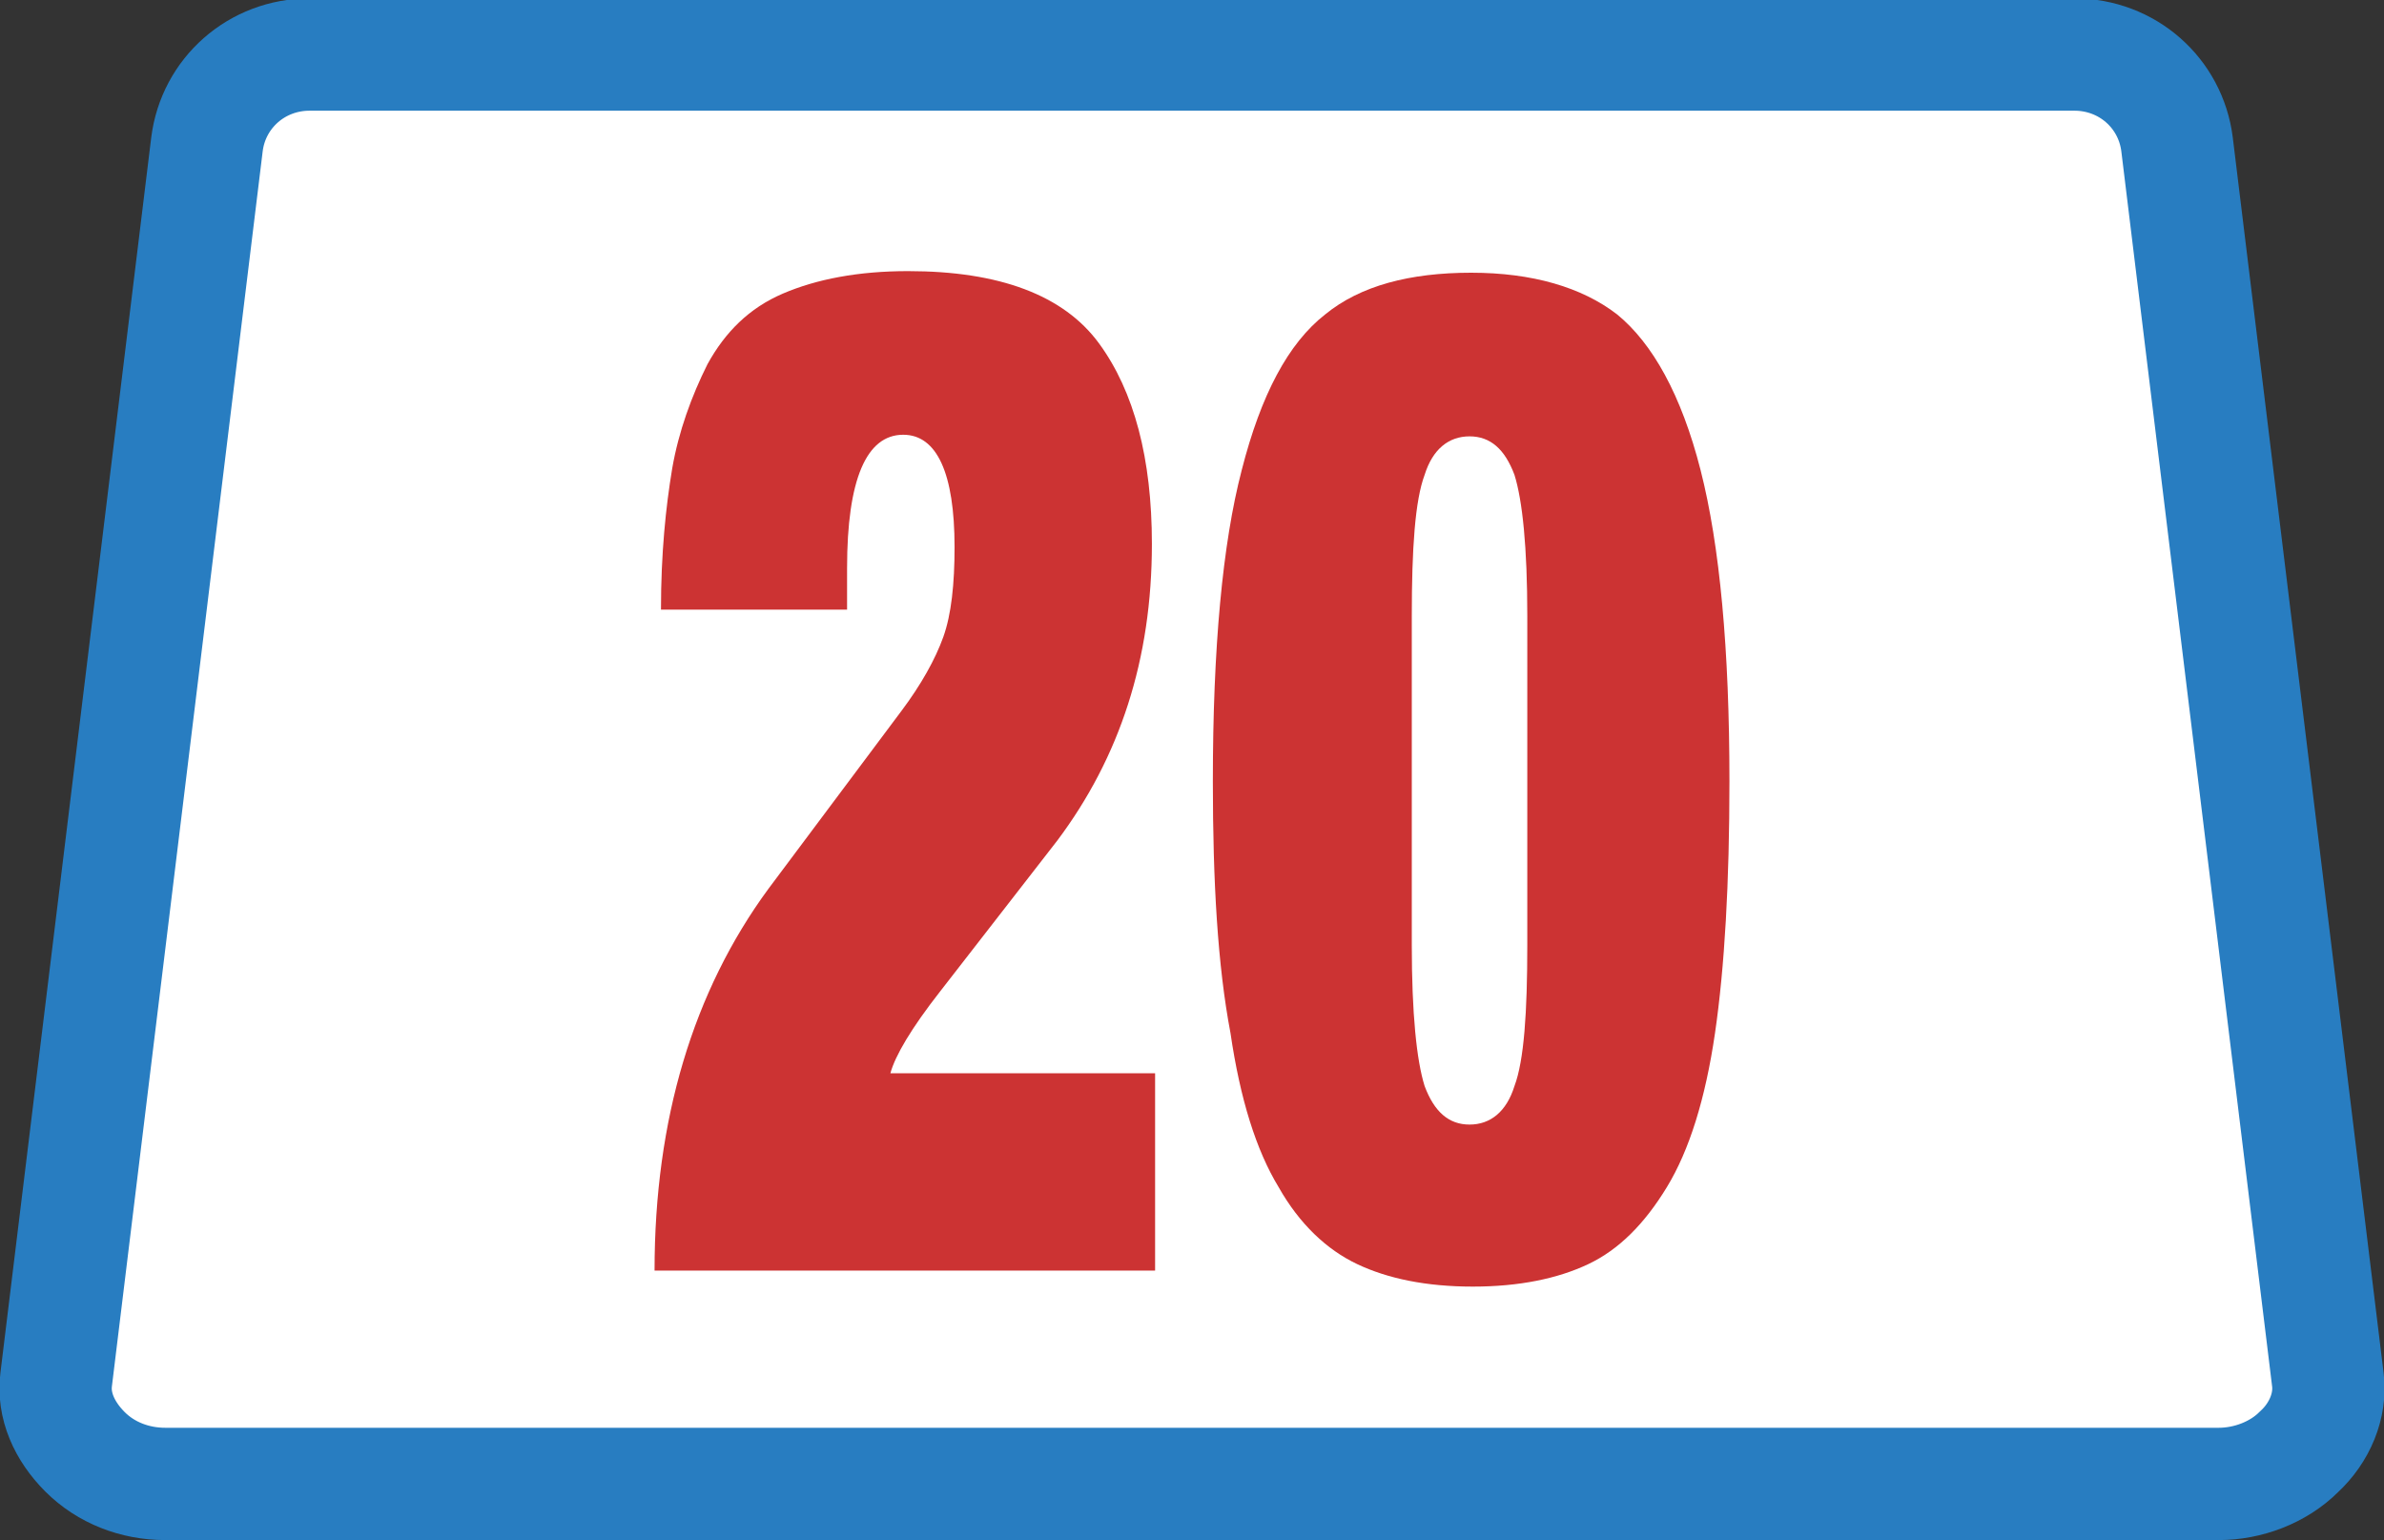
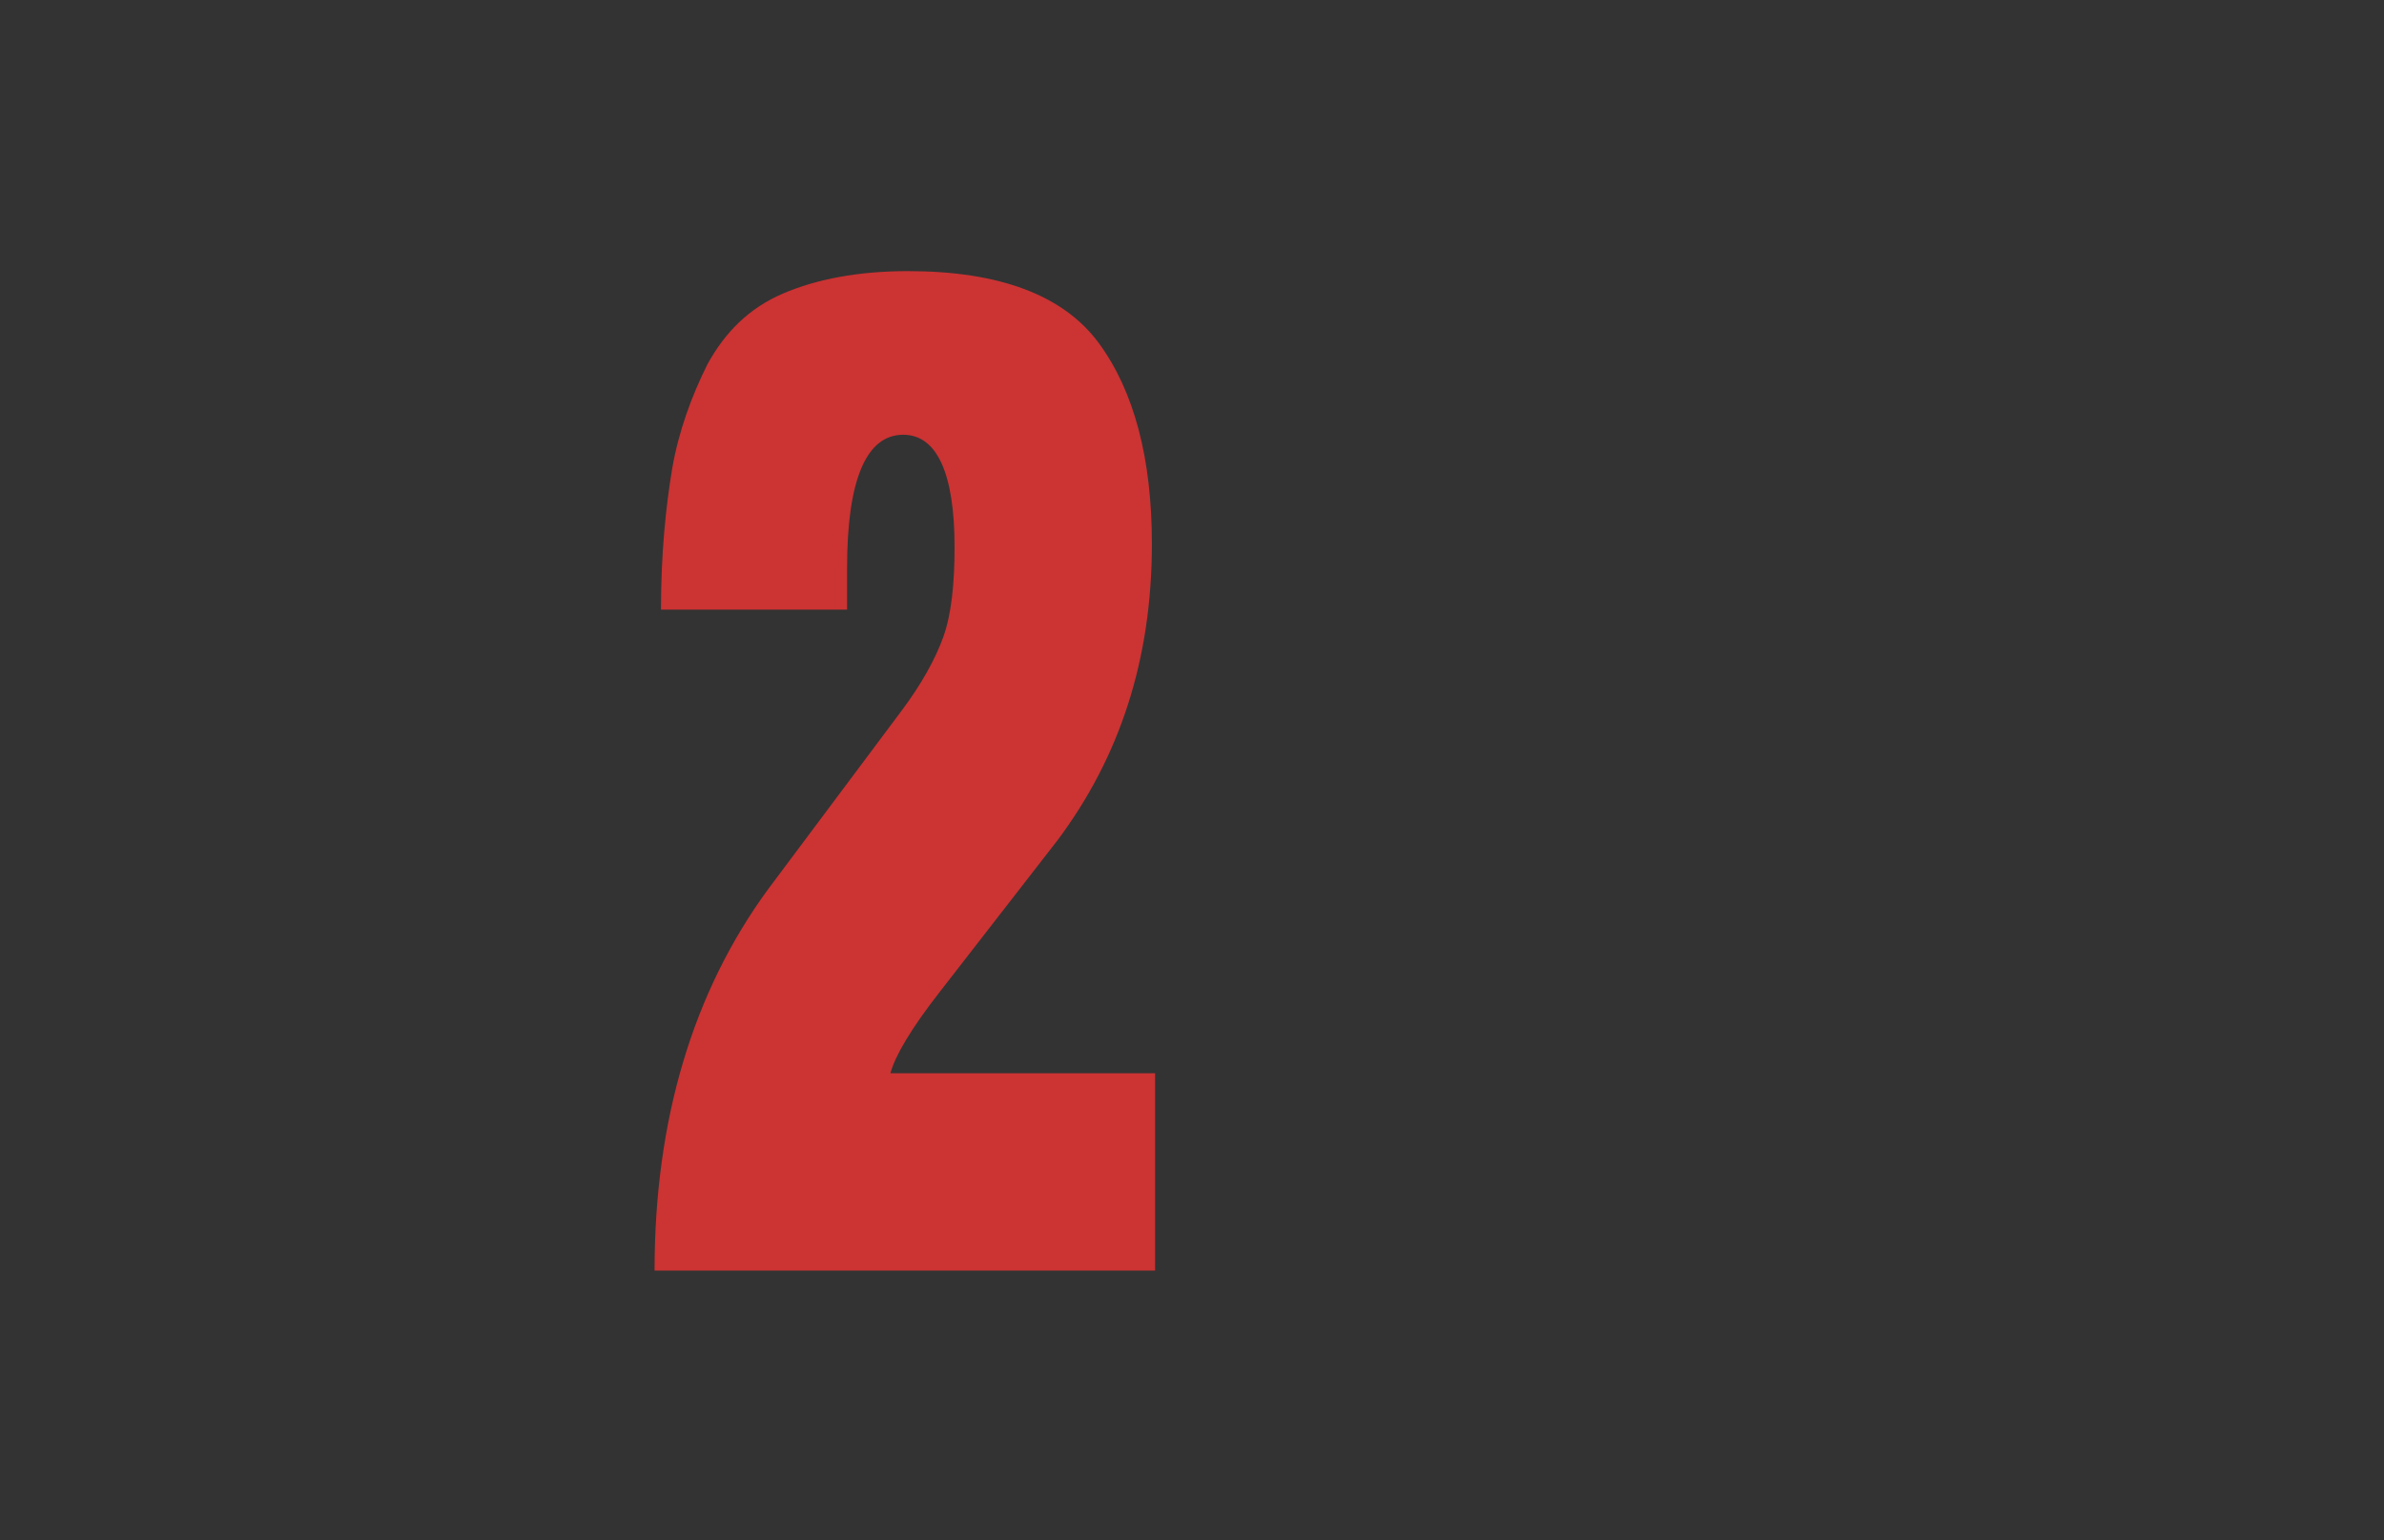
<svg xmlns="http://www.w3.org/2000/svg" version="1.1" x="0px" y="0px" viewBox="0 0 148.6 96" enable-background="new 0 0 148.6 96" xml:space="preserve">
  <rect x="0" y="0" width="148.6" height="96" fill="#333333" stroke="none" />
  <g id="Layer_1">
-     <path fill="#FFFFFF" stroke="#287DC1" stroke-width="7" stroke-miterlimit="10" d="M10.3,92.5c-1.9,0-3.7-0.7-5-2   c-1.3-1.3-2-2.9-1.8-4.5l9.4-77c0.4-3.2,3.1-5.6,6.4-5.6h110c3.3,0,6,2.4,6.4,5.6l9.4,77c0.2,1.6-0.5,3.3-1.8,4.5   c-1.3,1.3-3.2,2-5,2H10.3z" />
    <g>
      <path fill="#CC3333" d="M41.2,38c0-3.5,0.3-6.4,0.7-8.8c0.4-2.3,1.2-4.5,2.2-6.5c1.1-2,2.6-3.5,4.7-4.4c2.1-0.9,4.7-1.4,7.8-1.4    c5.7,0,9.7,1.5,11.9,4.5c2.2,3,3.3,7.2,3.3,12.5c0,7.2-2,13.3-5.9,18.5l-7.3,9.4c-1.8,2.3-2.8,4-3.1,5.1H72v12.3H40.8    c0-9.4,2.4-17.4,7.1-23.8l8.3-11.1c1.2-1.6,2.1-3.2,2.6-4.6c0.5-1.4,0.7-3.3,0.7-5.6c0-4.6-1.1-7-3.2-7c-2.3,0-3.5,2.8-3.5,8.3V38    H41.2z" />
-       <path fill="#CC3333" d="M75.6,48.7c0-8.3,0.6-14.8,1.8-19.4c1.2-4.7,2.9-7.9,5.2-9.7c2.2-1.8,5.3-2.6,9.1-2.6    c3.8,0,6.9,0.9,9.1,2.6c2.2,1.8,4,5,5.2,9.7c1.2,4.7,1.8,11.2,1.8,19.4c0,6.3-0.3,11.6-0.9,15.7c-0.6,4.1-1.6,7.3-3,9.6    c-1.4,2.3-3,3.9-4.9,4.8c-1.9,0.9-4.3,1.4-7.2,1.4c-2.9,0-5.3-0.5-7.2-1.4c-1.9-0.9-3.6-2.5-4.9-4.8c-1.4-2.3-2.4-5.5-3-9.6    C75.9,60.2,75.6,55,75.6,48.7z M88,58.9c0,4.3,0.3,7.2,0.8,8.8c0.6,1.6,1.5,2.4,2.8,2.4s2.3-0.8,2.8-2.4c0.6-1.6,0.8-4.6,0.8-8.8    V38.4c0-4.3-0.3-7.2-0.8-8.8c-0.6-1.6-1.5-2.4-2.8-2.4s-2.3,0.8-2.8,2.4c-0.6,1.6-0.8,4.6-0.8,8.8V58.9z" />
    </g>
  </g>
  <g id="Layer_3">
</g>
</svg>